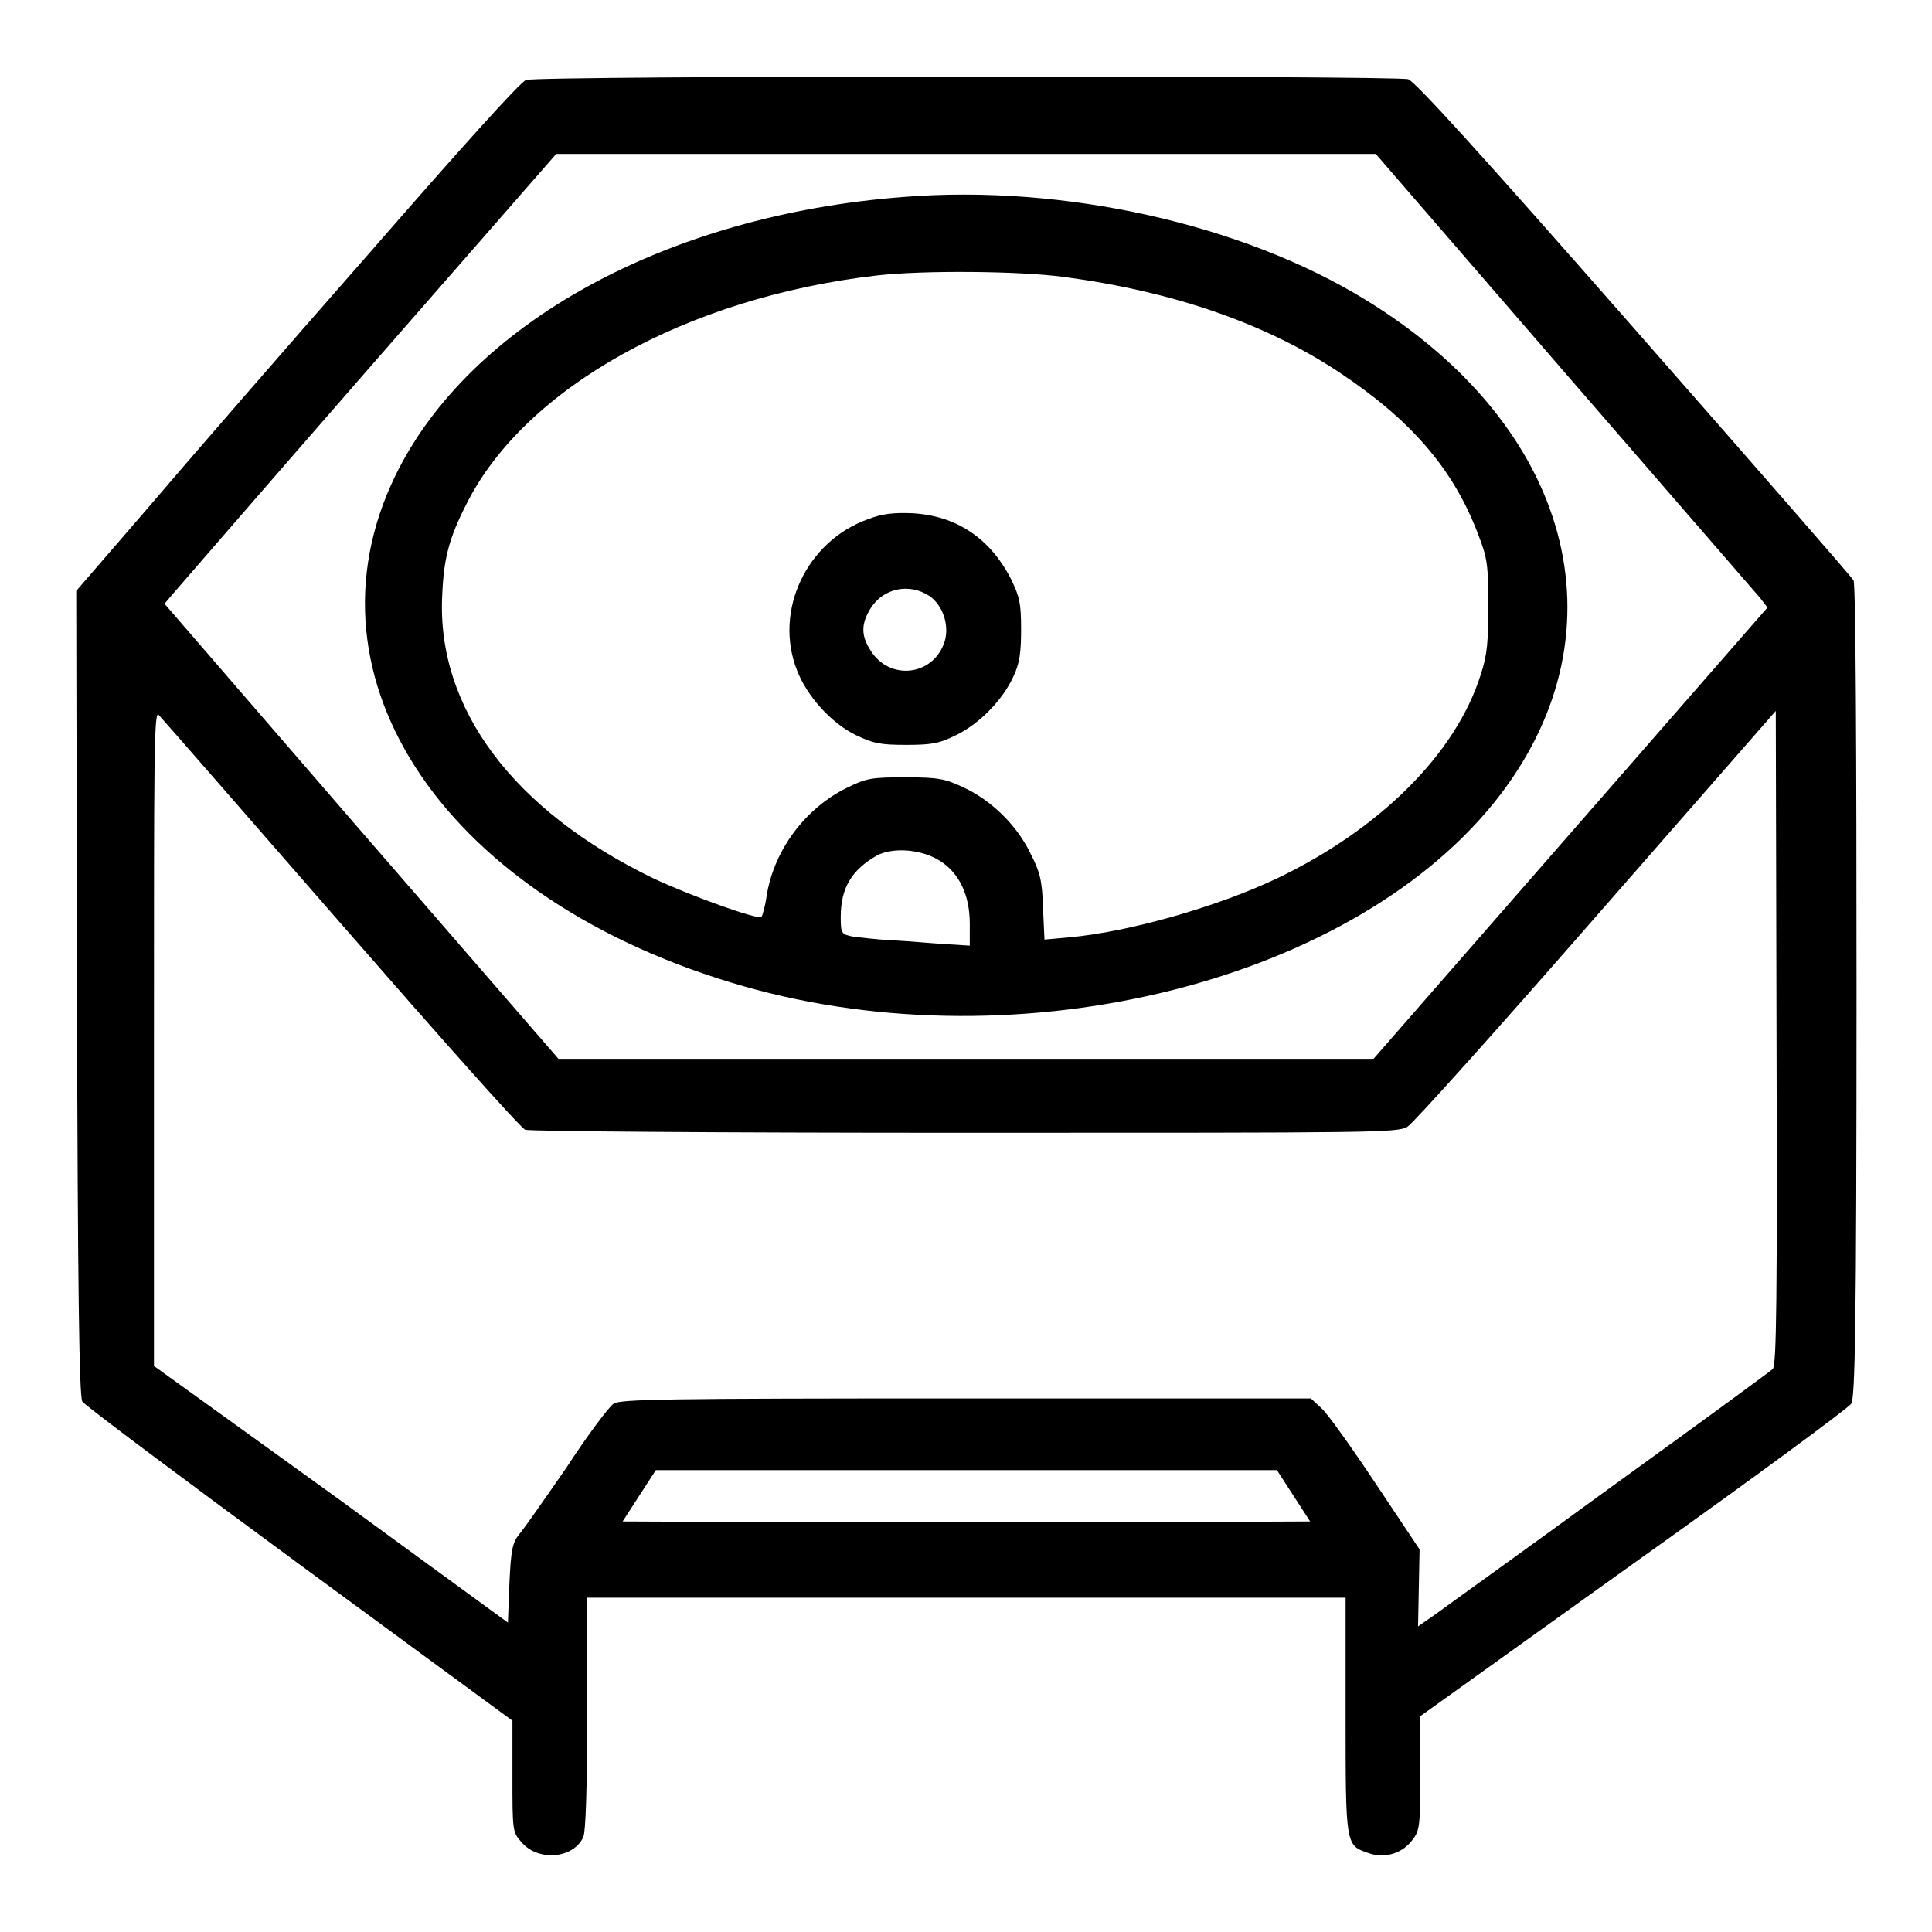
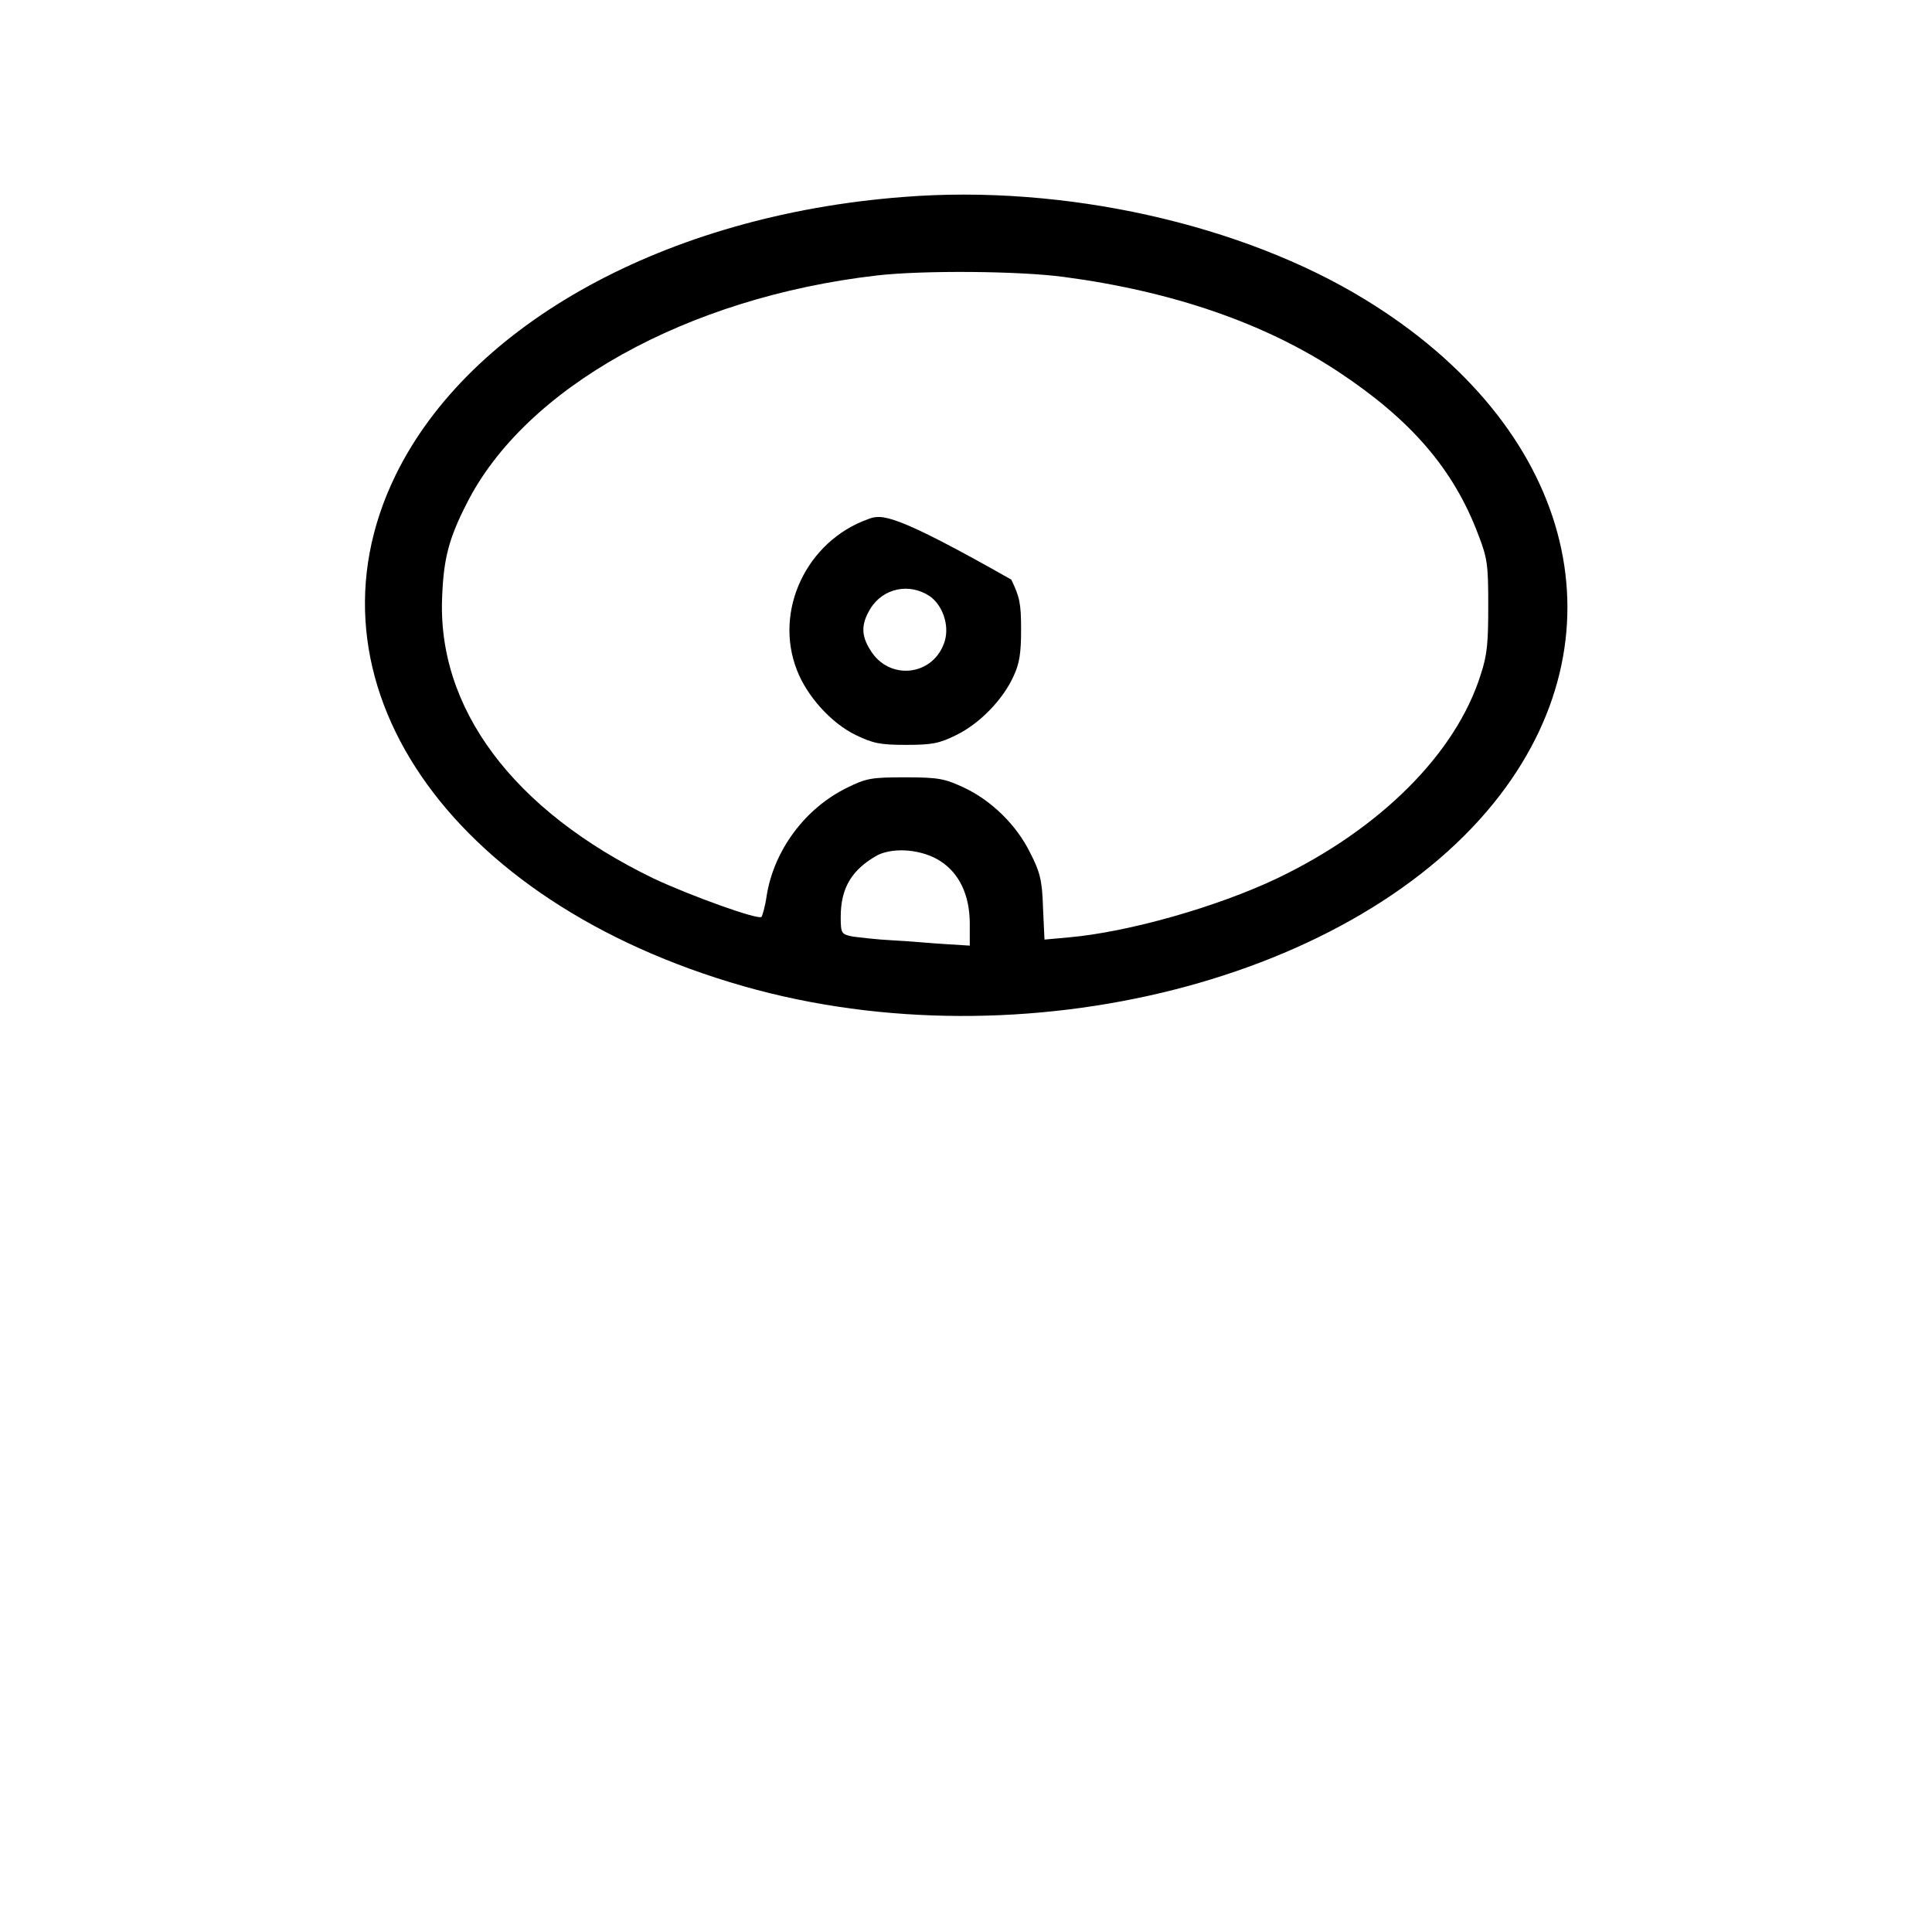
<svg xmlns="http://www.w3.org/2000/svg" version="1.1" x="0px" y="0px" viewBox="0 0 256 256" enable-background="new 0 0 256 256" xml:space="preserve">
  <g>
    <g>
      <g>
-         <path fill="#000000" d="M69.7,10.6c-0.8,0.3-8.8,9.2-20.9,23.1c-10.9,12.4-24,27.5-29.2,33.6l-9.5,11l0.1,53.2c0.1,39.9,0.3,53.4,0.7,54.2c0.3,0.5,13.3,10.2,28.8,21.6L67.9,228v7.4c0,7.1,0,7.4,1.2,8.7c2.2,2.6,6.9,2.2,8.2-0.7c0.3-0.8,0.5-6,0.5-16.4v-15.3H128h50.3v15.5c0,17.2,0,17.3,2.9,18.3c2.1,0.8,4.4,0.2,5.8-1.5c1.1-1.4,1.2-1.6,1.2-9l0-7.6l28.2-20.2c15.6-11.1,28.5-20.6,28.9-21.2c0.5-0.8,0.7-9.9,0.7-54.7c0-31.3-0.1-54-0.4-54.4c-0.2-0.4-13.3-15.4-29-33.3c-20.8-23.7-29-32.7-30-33.1C184.8,10,71.5,10,69.7,10.6z M207.2,49.2c13.7,15.8,25.4,29.3,26,30l1,1.3l-26.1,29.9L182,140.3h-54h-54l-26.1-30.1L21.8,80l1.1-1.3c0.6-0.7,12.2-14.1,25.9-29.8l24.9-28.5H128h54.3L207.2,49.2z M45.1,122.3c12.9,14.8,23.9,27.2,24.5,27.4c0.7,0.2,24.3,0.4,58.3,0.4c54.8,0,57.2,0,58.6-0.8c0.8-0.5,12.1-13.1,25.1-28l23.7-27.1l0.1,43.3c0.1,34.3,0,43.5-0.5,43.9c-0.3,0.3-10,7.4-21.5,15.7c-11.5,8.4-22,15.9-23.2,16.8l-2.3,1.6l0.1-5.1l0.1-5.1l-5.8-8.7c-3.2-4.8-6.4-9.3-7.2-10l-1.4-1.3h-45.7c-40.1,0-45.8,0.1-46.7,0.7c-0.6,0.4-3.4,4.1-6.2,8.4c-2.9,4.2-5.7,8.2-6.3,8.9c-0.9,1.1-1.1,2.1-1.3,6.5l-0.2,5.2L44,198L20.4,181v-43.5c0-36.7,0-43.3,0.6-42.8C21.4,95.1,32.2,107.5,45.1,122.3z M171.4,198.2l2.2,3.4l-22.8,0.1c-12.5,0-33,0-45.5,0l-22.8-0.1l2.2-3.4l2.2-3.4H128h41.2L171.4,198.2z" />
        <path fill="#000000" d="M119.7,26.1C88.3,28.5,62.2,42.9,52.4,63c-13.2,27.1,6.9,56.5,46.2,67.7c36.9,10.5,81.4-0.8,100.2-25.4c16.7-21.9,9.4-48.9-17.9-65.6C164.6,29.7,141,24.4,119.7,26.1z M141,36.7c14.3,1.9,26.6,6.1,36.4,12.6c9.5,6.3,15.2,12.8,18.5,21.6c1.2,3.1,1.3,4,1.3,9.3c0,4.8-0.1,6.5-1,9.2c-3.3,10.5-13.4,20.5-27,27c-8,3.8-19.7,7.1-27.5,7.8l-3.3,0.3l-0.2-4.3c-0.1-3.5-0.4-4.7-1.7-7.2c-1.8-3.7-5.2-7-8.9-8.7c-2.4-1.1-3.2-1.3-7.6-1.3c-4.5,0-5.2,0.1-7.8,1.4c-5.5,2.7-9.6,8.2-10.6,14.2c-0.2,1.5-0.6,2.8-0.7,2.9c-0.5,0.4-9.4-2.8-14.3-5.1C68,107.4,57.8,93.8,58.6,78.8c0.2-4.8,0.9-7.5,3.2-12c7.7-15.4,29.2-27.4,54.4-30.3C122.3,35.8,135.1,35.9,141,36.7z M124.6,114.1c2.5,1.6,3.9,4.5,3.9,8.3v2.9l-3.2-0.2c-1.8-0.1-4.9-0.4-7-0.5c-2.1-0.1-4.5-0.4-5.3-0.5c-1.5-0.3-1.6-0.4-1.6-2.6c0-3.9,1.5-6.3,4.9-8.2C118.6,112.2,122.3,112.6,124.6,114.1z" />
-         <path fill="#000000" d="M115,68.8c-8.1,2.9-12.5,12.1-9.4,20c1.3,3.4,4.5,7,7.8,8.6c2.3,1.1,3.2,1.3,6.7,1.3c3.4,0,4.4-0.2,6.6-1.3c3.1-1.5,6.2-4.7,7.6-7.8c0.8-1.7,1-3.1,1-6.2c0-3.5-0.2-4.3-1.3-6.6c-2.8-5.5-7.3-8.5-13.2-8.8C118.3,67.9,116.8,68.1,115,68.8z M123.2,79c1.7,1.2,2.6,3.8,2,5.9c-1.4,4.7-7.4,5.4-9.9,1.2c-1.2-1.9-1.2-3.4,0-5.4C117,77.9,120.5,77.2,123.2,79z" />
+         <path fill="#000000" d="M115,68.8c-8.1,2.9-12.5,12.1-9.4,20c1.3,3.4,4.5,7,7.8,8.6c2.3,1.1,3.2,1.3,6.7,1.3c3.4,0,4.4-0.2,6.6-1.3c3.1-1.5,6.2-4.7,7.6-7.8c0.8-1.7,1-3.1,1-6.2c0-3.5-0.2-4.3-1.3-6.6C118.3,67.9,116.8,68.1,115,68.8z M123.2,79c1.7,1.2,2.6,3.8,2,5.9c-1.4,4.7-7.4,5.4-9.9,1.2c-1.2-1.9-1.2-3.4,0-5.4C117,77.9,120.5,77.2,123.2,79z" />
      </g>
    </g>
  </g>
</svg>